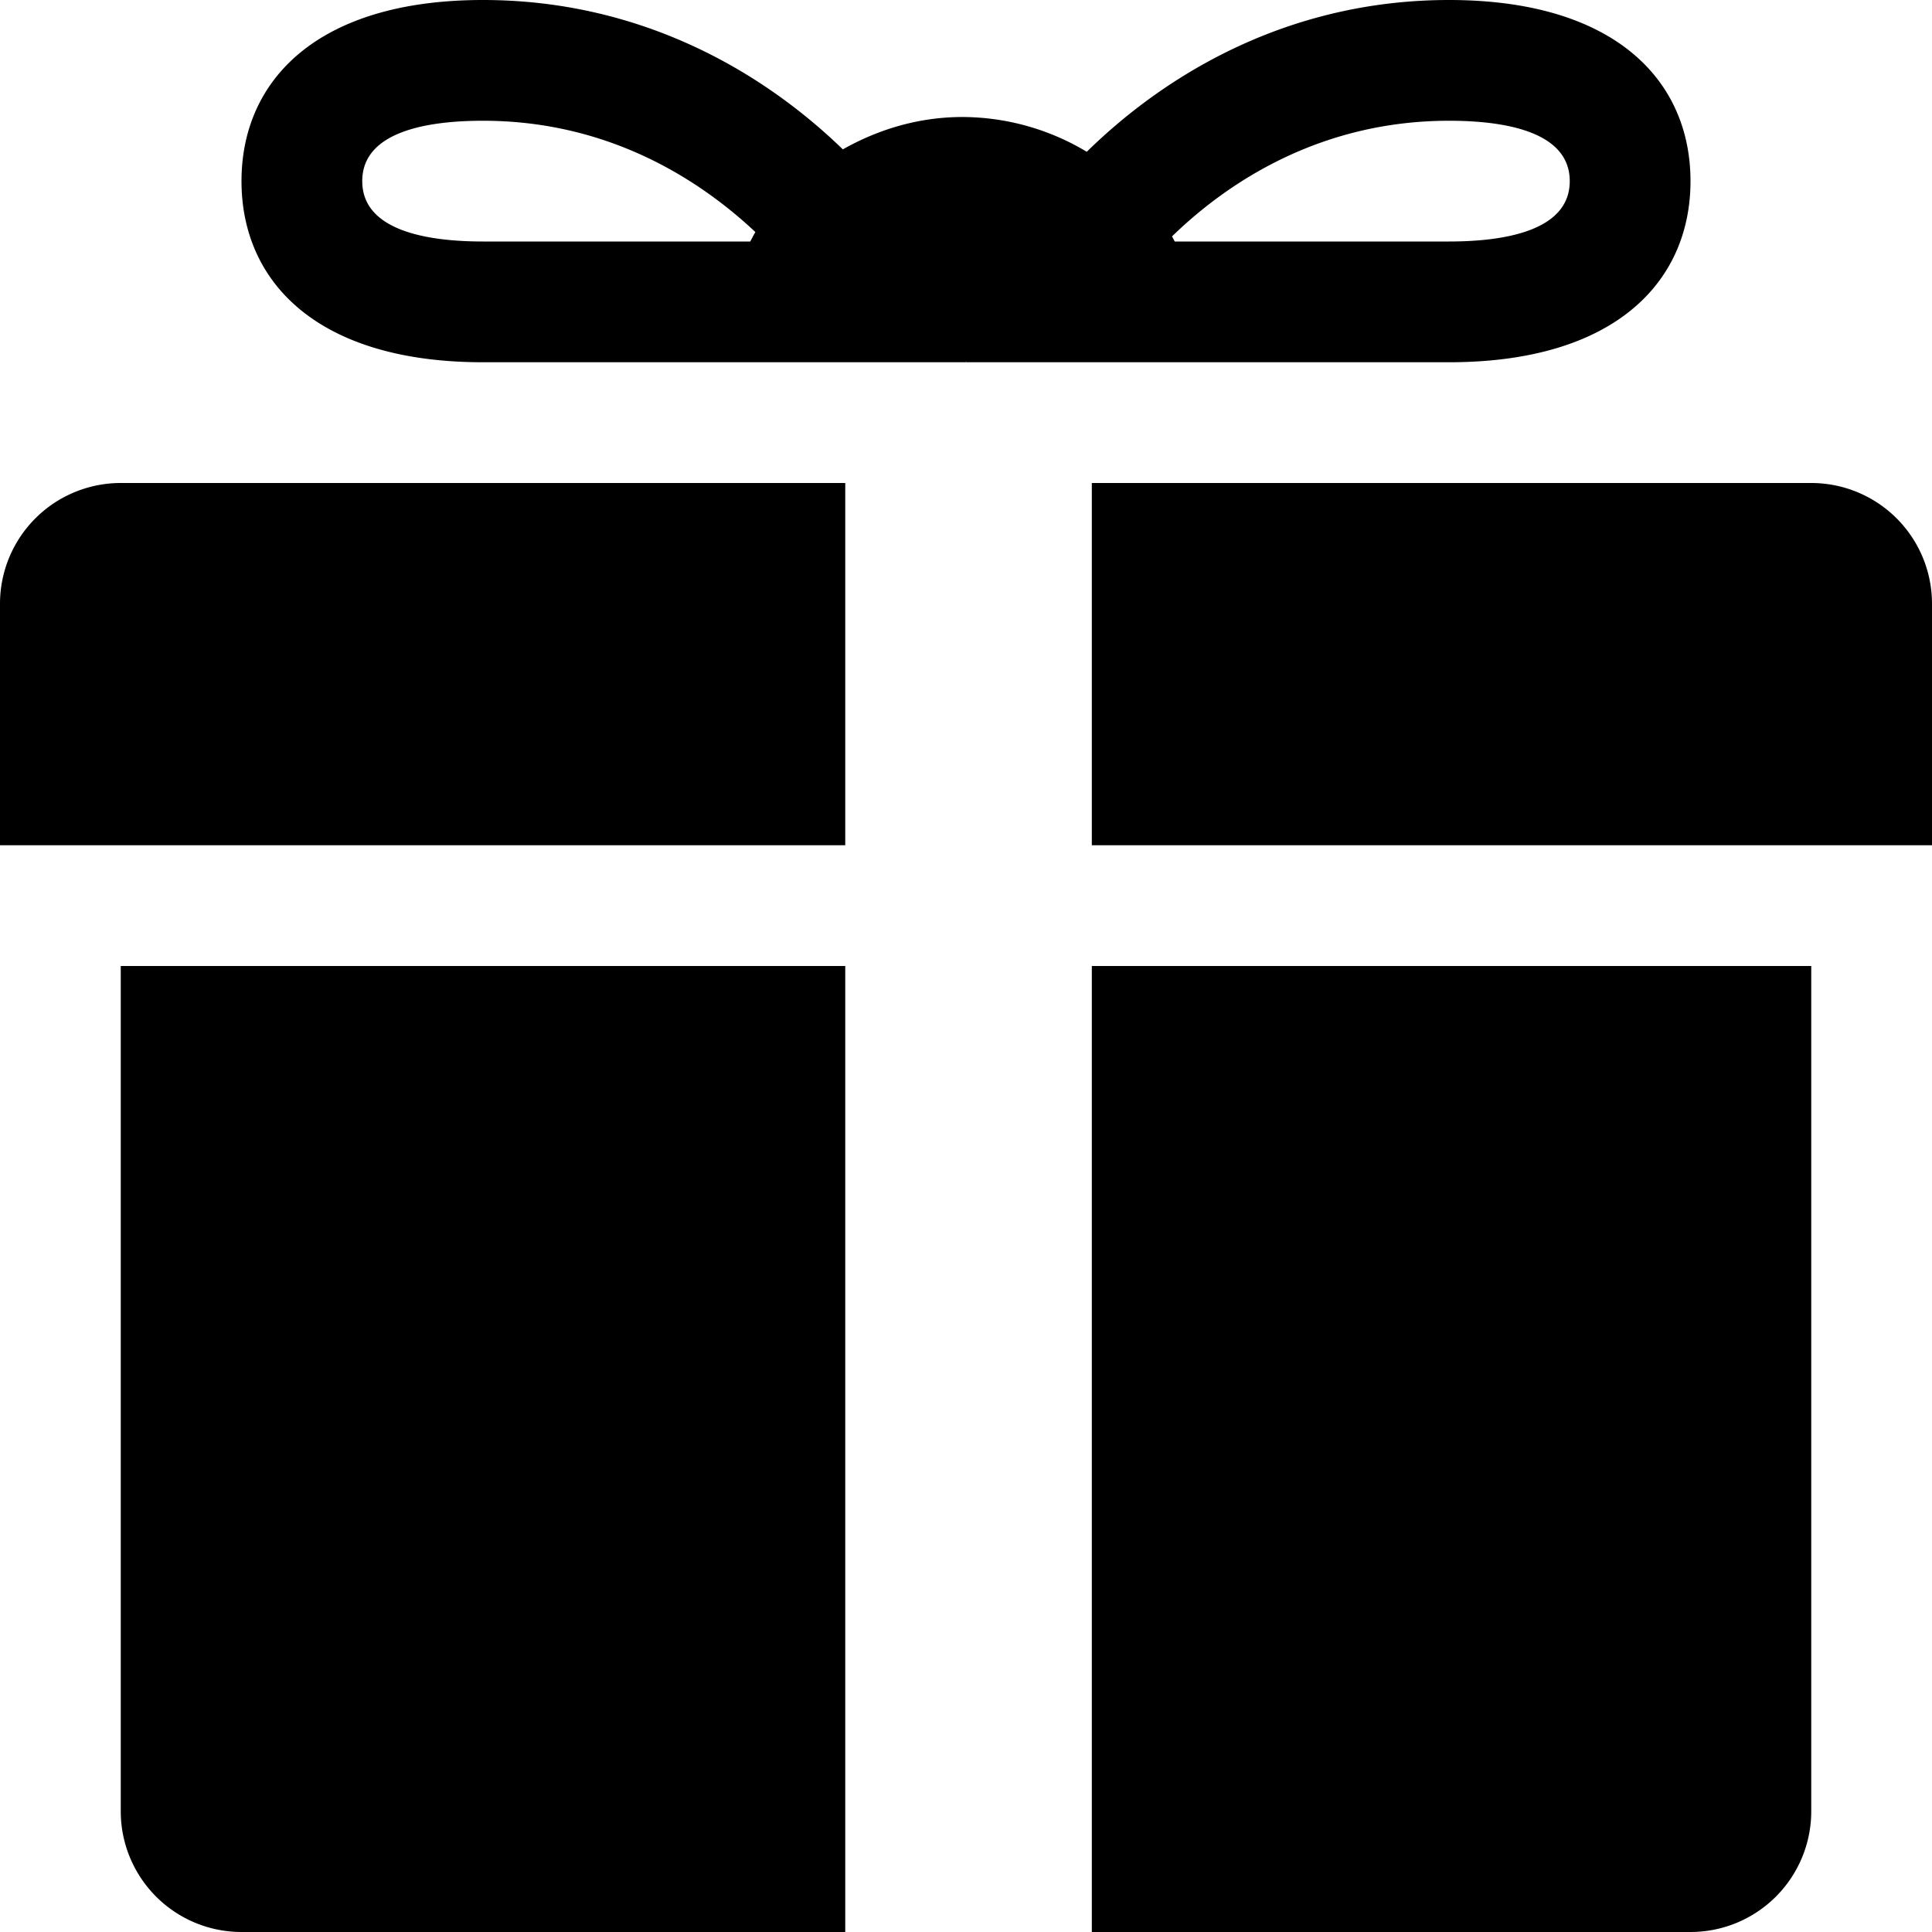
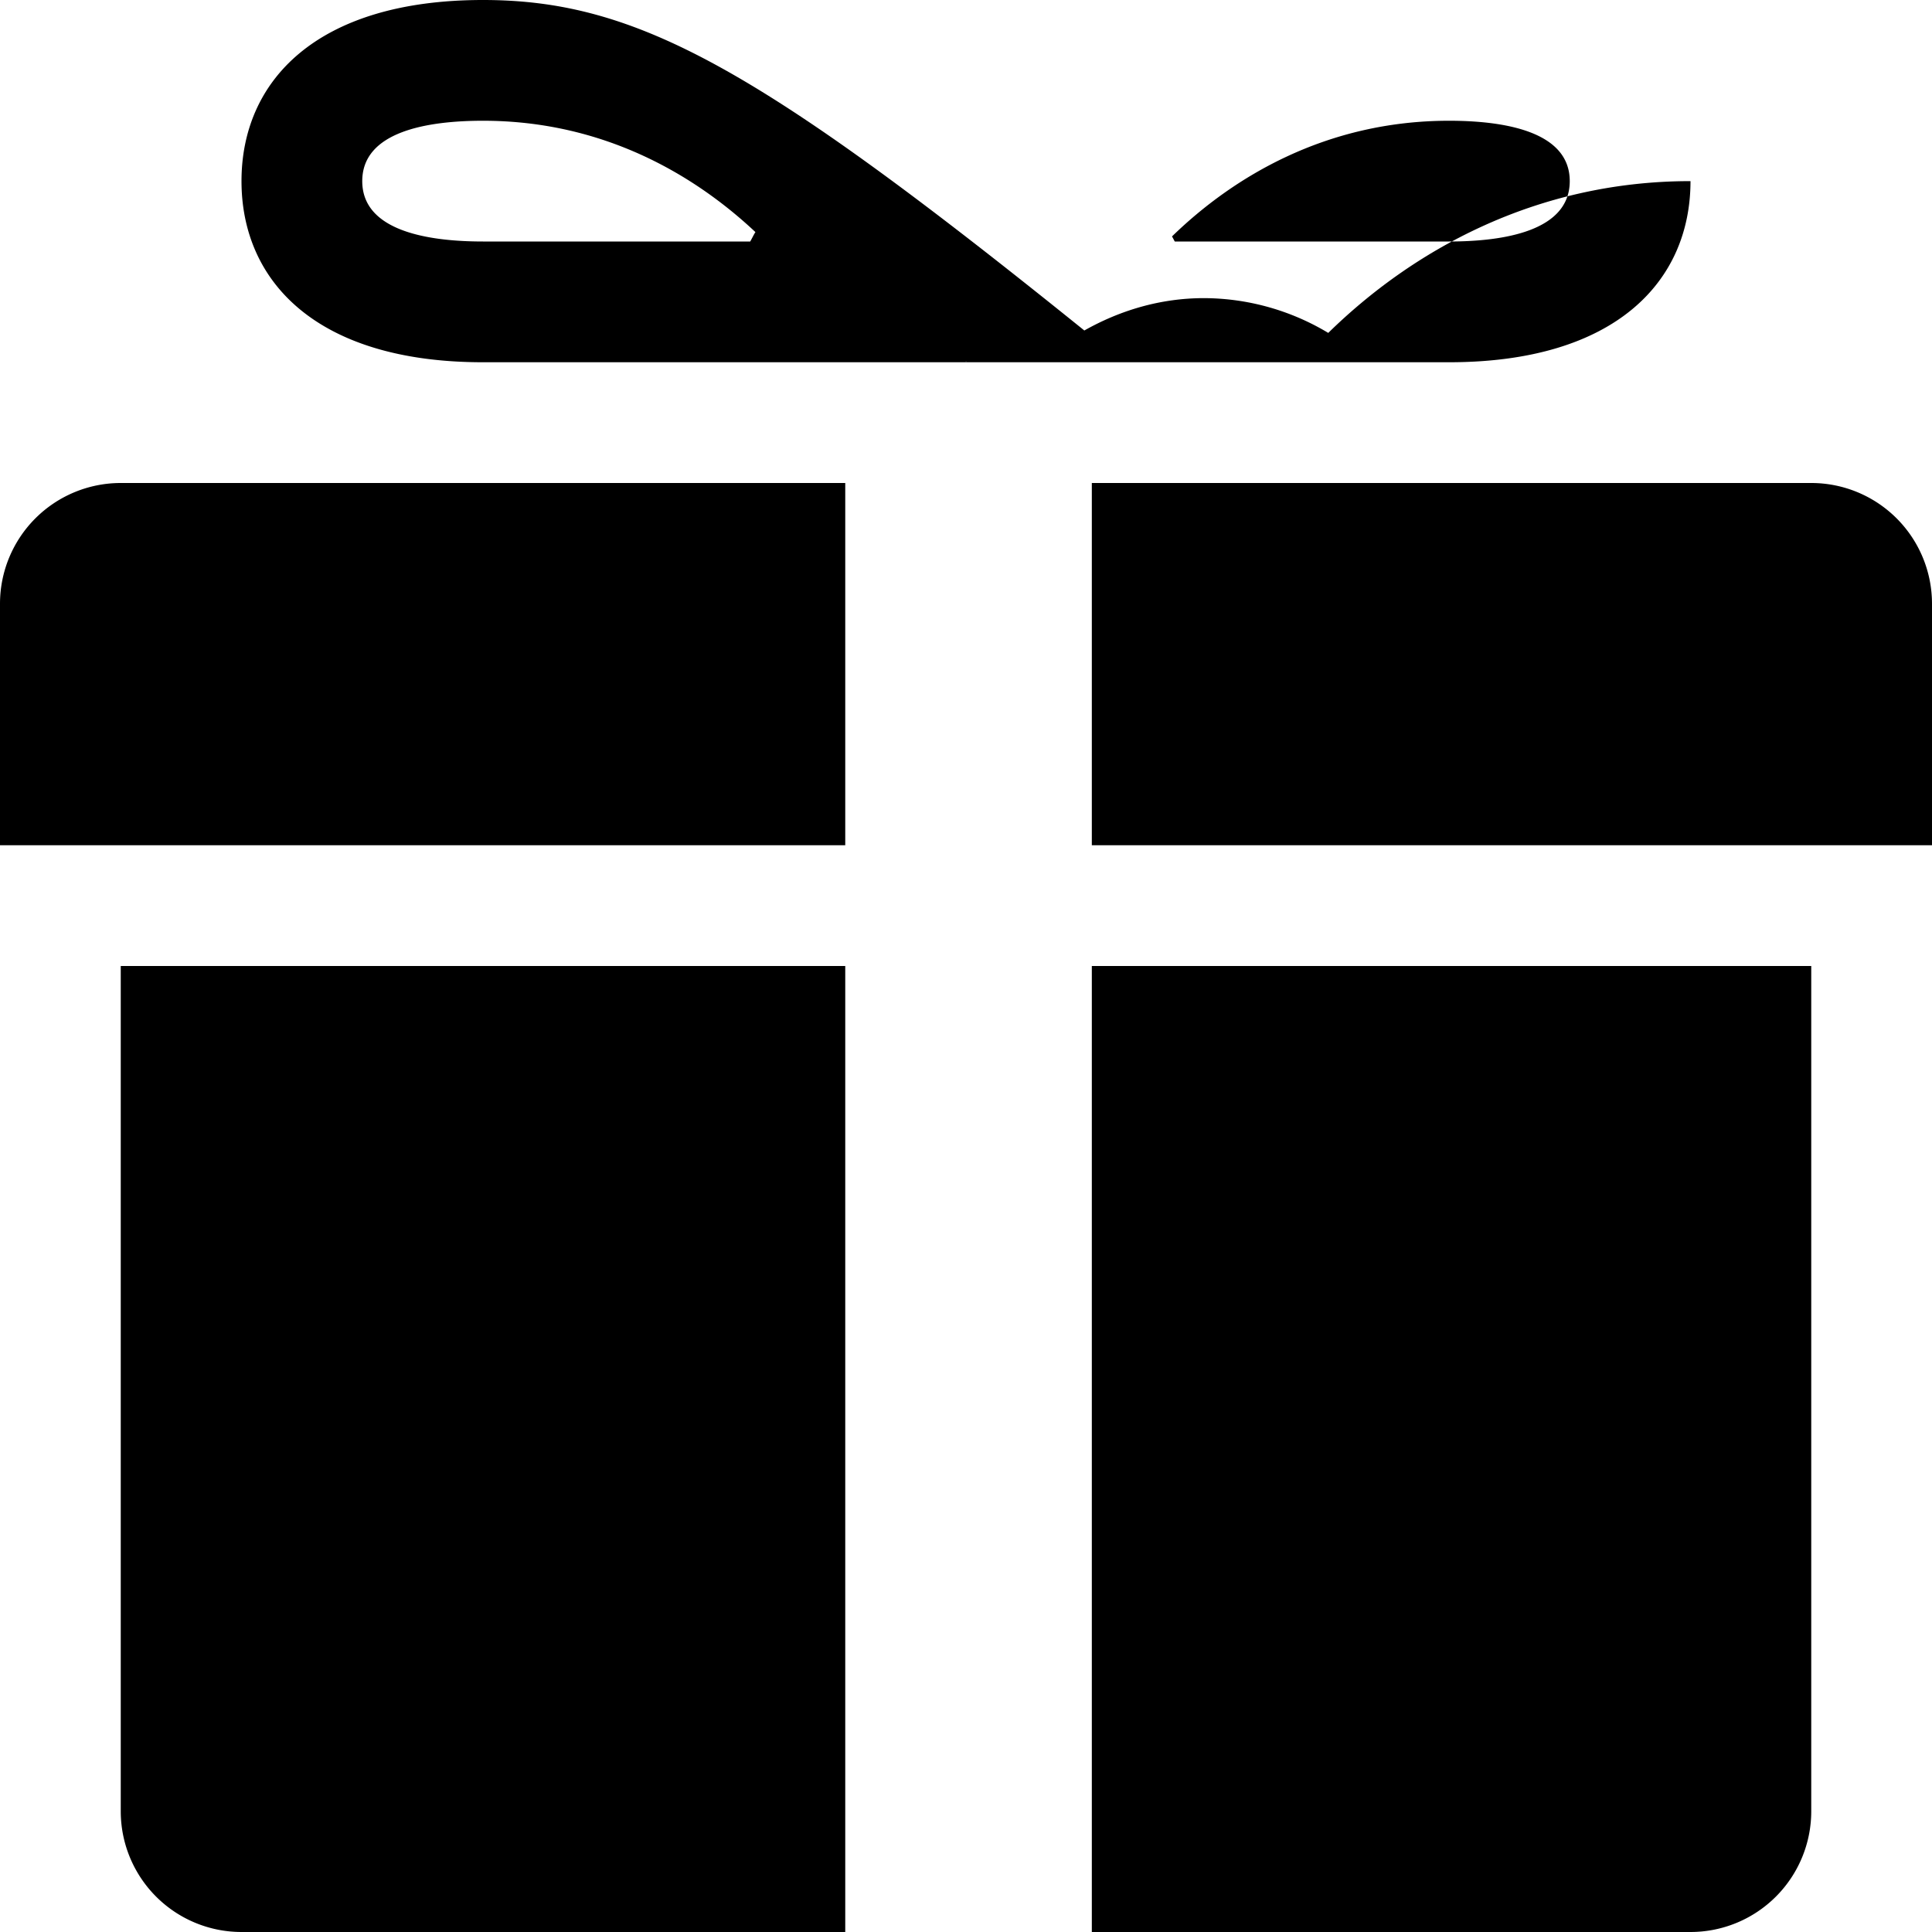
<svg xmlns="http://www.w3.org/2000/svg" width="32" height="32" viewBox="0 0 32 32" id="gift">
-   <path d="M30 8H18.084v6H32v-4a2 2 0 0 0-2-2zM2 8a2 2 0 0 0-2 2v4h14V8H2zm0 8v14a2 2 0 0 0 2 2h10V16H2zm26 16a2 2 0 0 0 2-2V16H18.084v16H28zM15.998 5.984h.006A.047.047 0 0 0 16 6h8c2.762 0 4-1.344 4-3s-1.238-3-4-3c-2.586 0-4.622 1.164-6 2.514a4.018 4.018 0 0 0-2.058-.576c-.724 0-1.394.204-1.982.536C12.584 1.14 10.56 0 8 0 5.238 0 4 1.344 4 3s1.238 3 4 3h8l-.002-.016zM26 3c0 .826-1.088 1-2 1h-4.542c-.016-.028-.03-.058-.046-.084C20.428 2.928 21.968 2 24 2c.912 0 2 .174 2 1zM6 3c0-.826 1.088-1 2-1 1.988 0 3.496.89 4.512 1.844-.032.05-.056.104-.086.156H8c-.912 0-2-.174-2-1z" />
+   <path d="M30 8H18.084v6H32v-4a2 2 0 0 0-2-2zM2 8a2 2 0 0 0-2 2v4h14V8H2zm0 8v14a2 2 0 0 0 2 2h10V16H2zm26 16a2 2 0 0 0 2-2V16H18.084v16H28zM15.998 5.984h.006A.047.047 0 0 0 16 6h8c2.762 0 4-1.344 4-3c-2.586 0-4.622 1.164-6 2.514a4.018 4.018 0 0 0-2.058-.576c-.724 0-1.394.204-1.982.536C12.584 1.14 10.56 0 8 0 5.238 0 4 1.344 4 3s1.238 3 4 3h8l-.002-.016zM26 3c0 .826-1.088 1-2 1h-4.542c-.016-.028-.03-.058-.046-.084C20.428 2.928 21.968 2 24 2c.912 0 2 .174 2 1zM6 3c0-.826 1.088-1 2-1 1.988 0 3.496.89 4.512 1.844-.032.05-.056.104-.086.156H8c-.912 0-2-.174-2-1z" />
</svg>